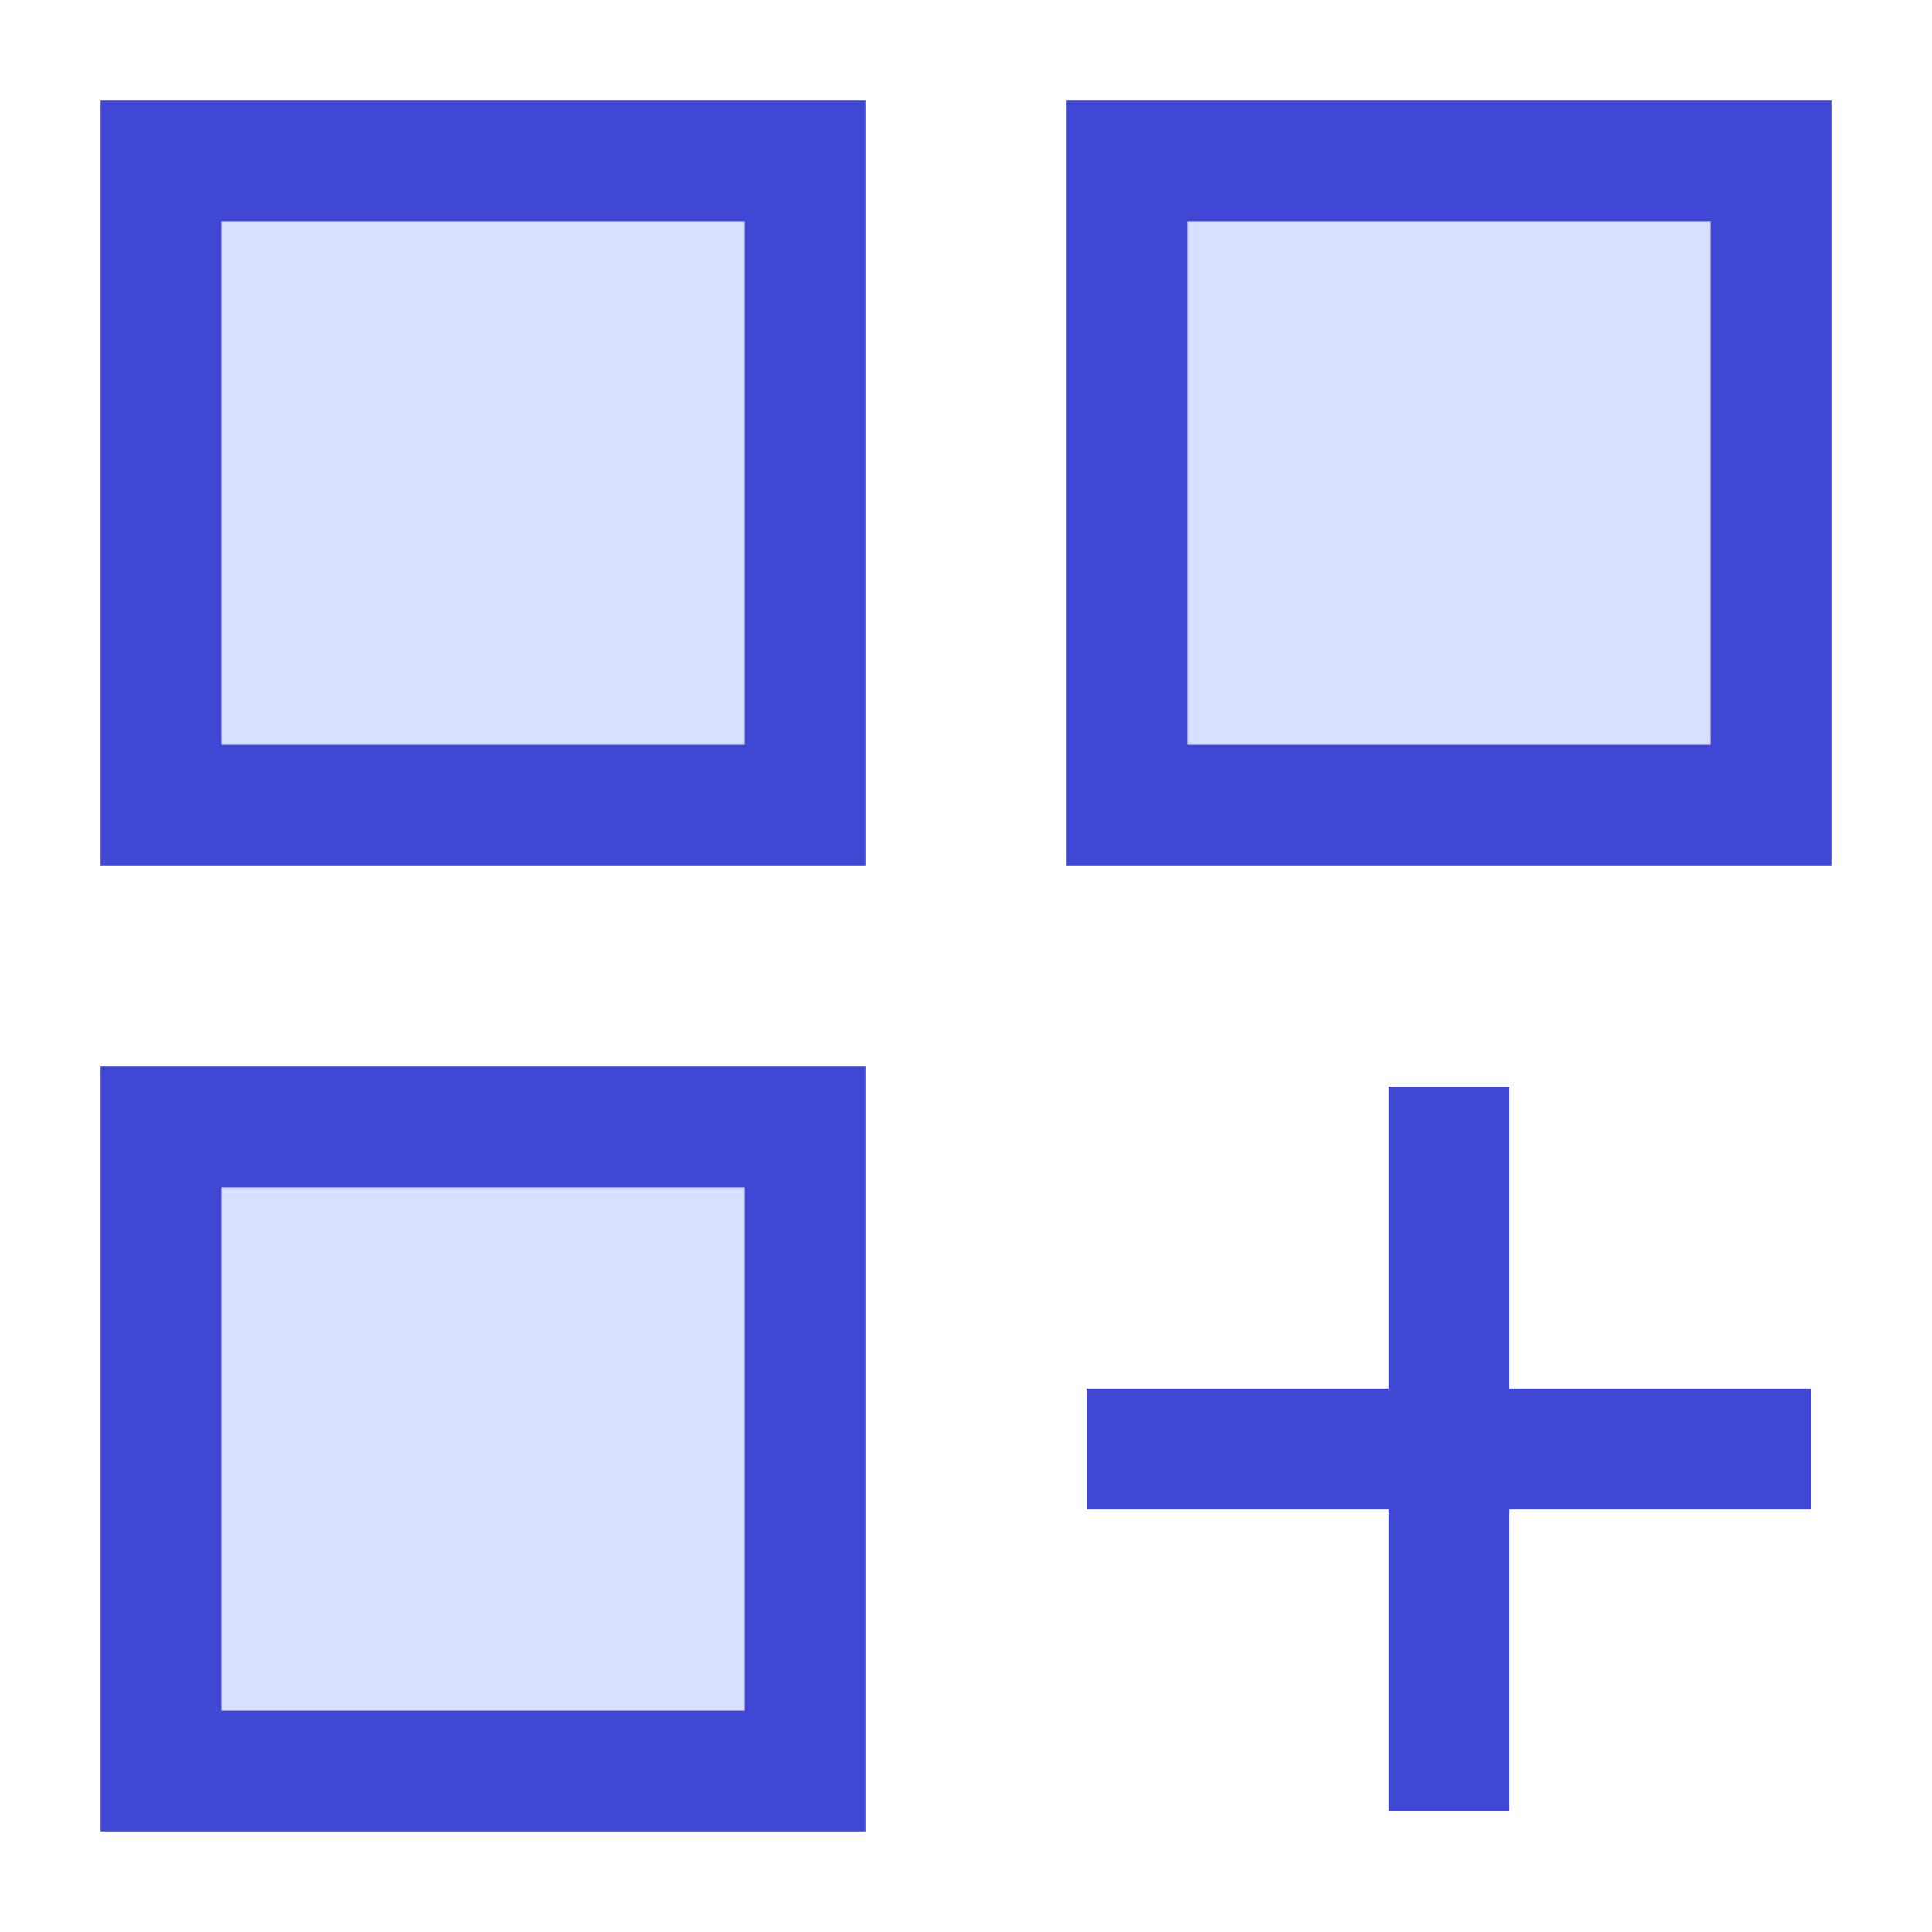
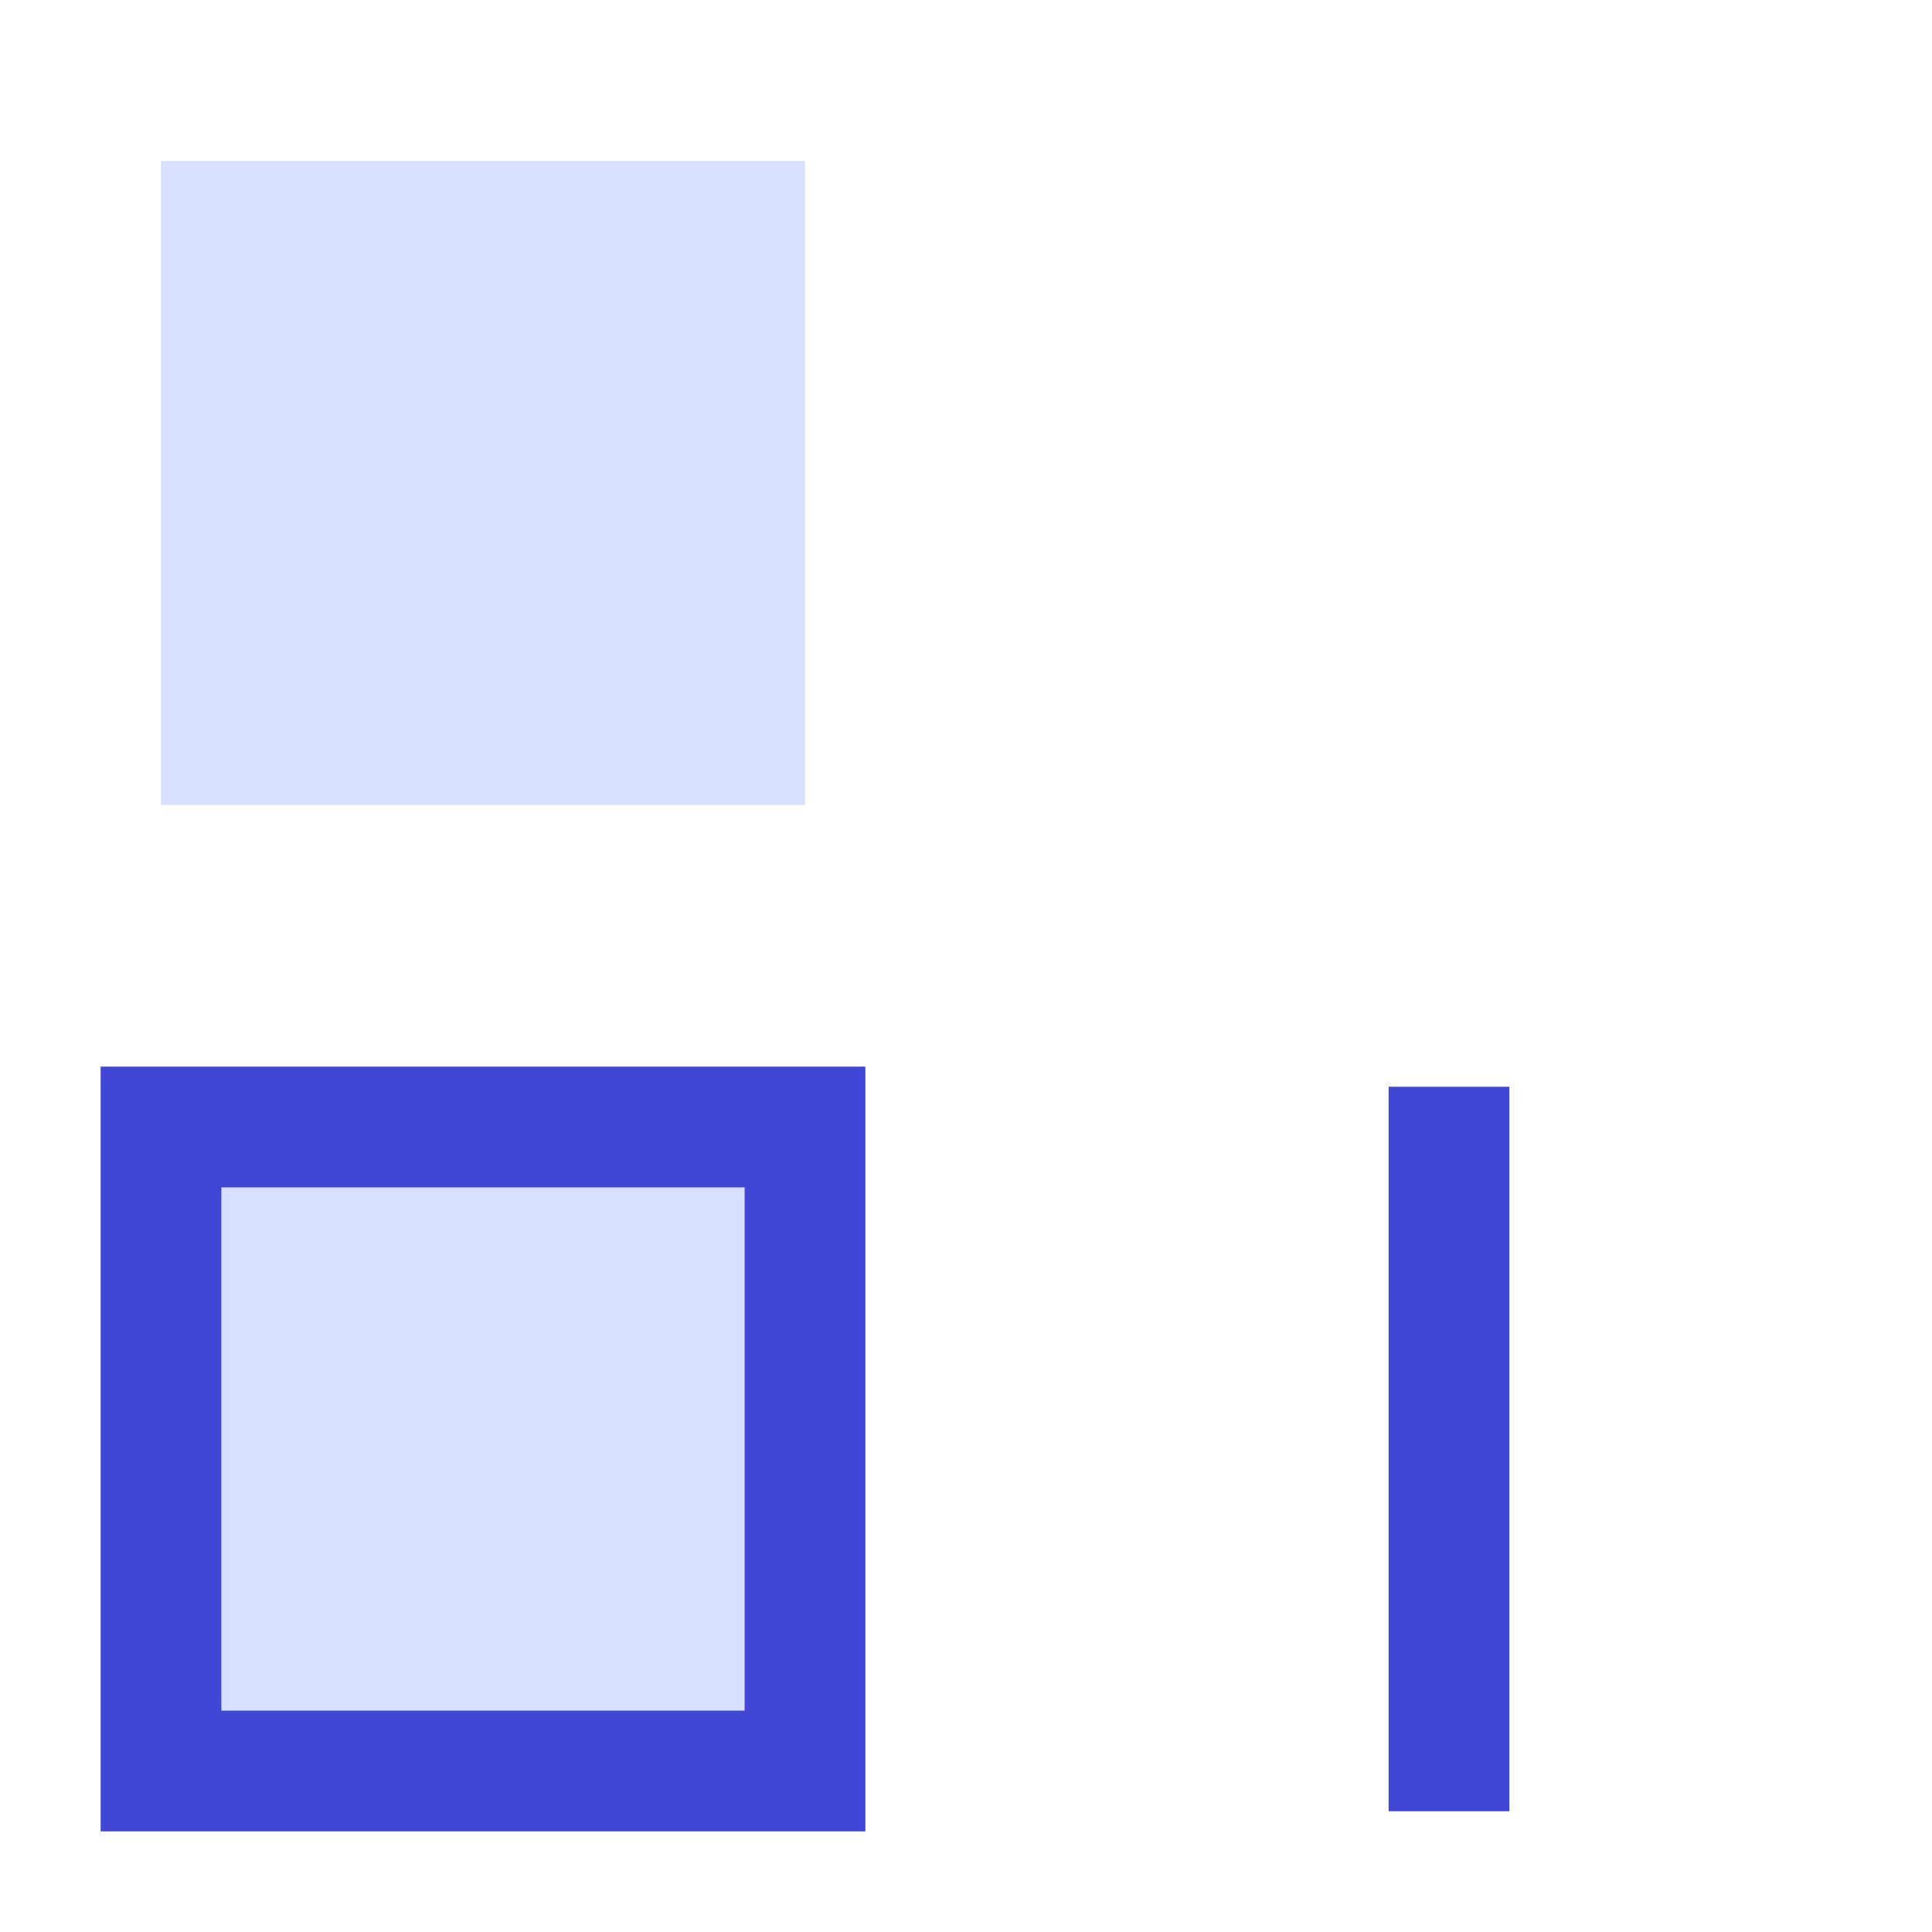
<svg xmlns="http://www.w3.org/2000/svg" fill="none" viewBox="0 0 24 24" id="Application-Add--Streamline-Sharp">
  <desc>
    Application Add Streamline Icon: https://streamlinehq.com
  </desc>
  <g id="application-add--application-new-add-square">
    <path id="Rectangle 889" fill="#d7e0ff" d="M2 2h8v8H2z" stroke-width="1.5" />
-     <path id="Rectangle 891" fill="#d7e0ff" d="M2 14h8v8H2z" stroke-width="1.5" />
-     <path id="Rectangle 890" fill="#d7e0ff" d="M14 2h8v8h-8z" stroke-width="1.5" />
-     <path id="Rectangle 892" stroke="#4147d5" d="M2 2h8v8H2z" stroke-width="1.5" />
+     <path id="Rectangle 891" fill="#d7e0ff" d="M2 14h8v8H2" stroke-width="1.5" />
    <path id="Rectangle 893" stroke="#4147d5" d="M2 14h8v8H2z" stroke-width="1.5" />
-     <path id="Rectangle 894" stroke="#4147d5" d="M14 2h8v8h-8z" stroke-width="1.5" />
    <path id="Vector 2645" stroke="#4147d5" d="M18 13.5v9" stroke-width="1.5" />
-     <path id="Vector 2646" stroke="#4147d5" d="M13.5 18h9" stroke-width="1.5" />
  </g>
</svg>